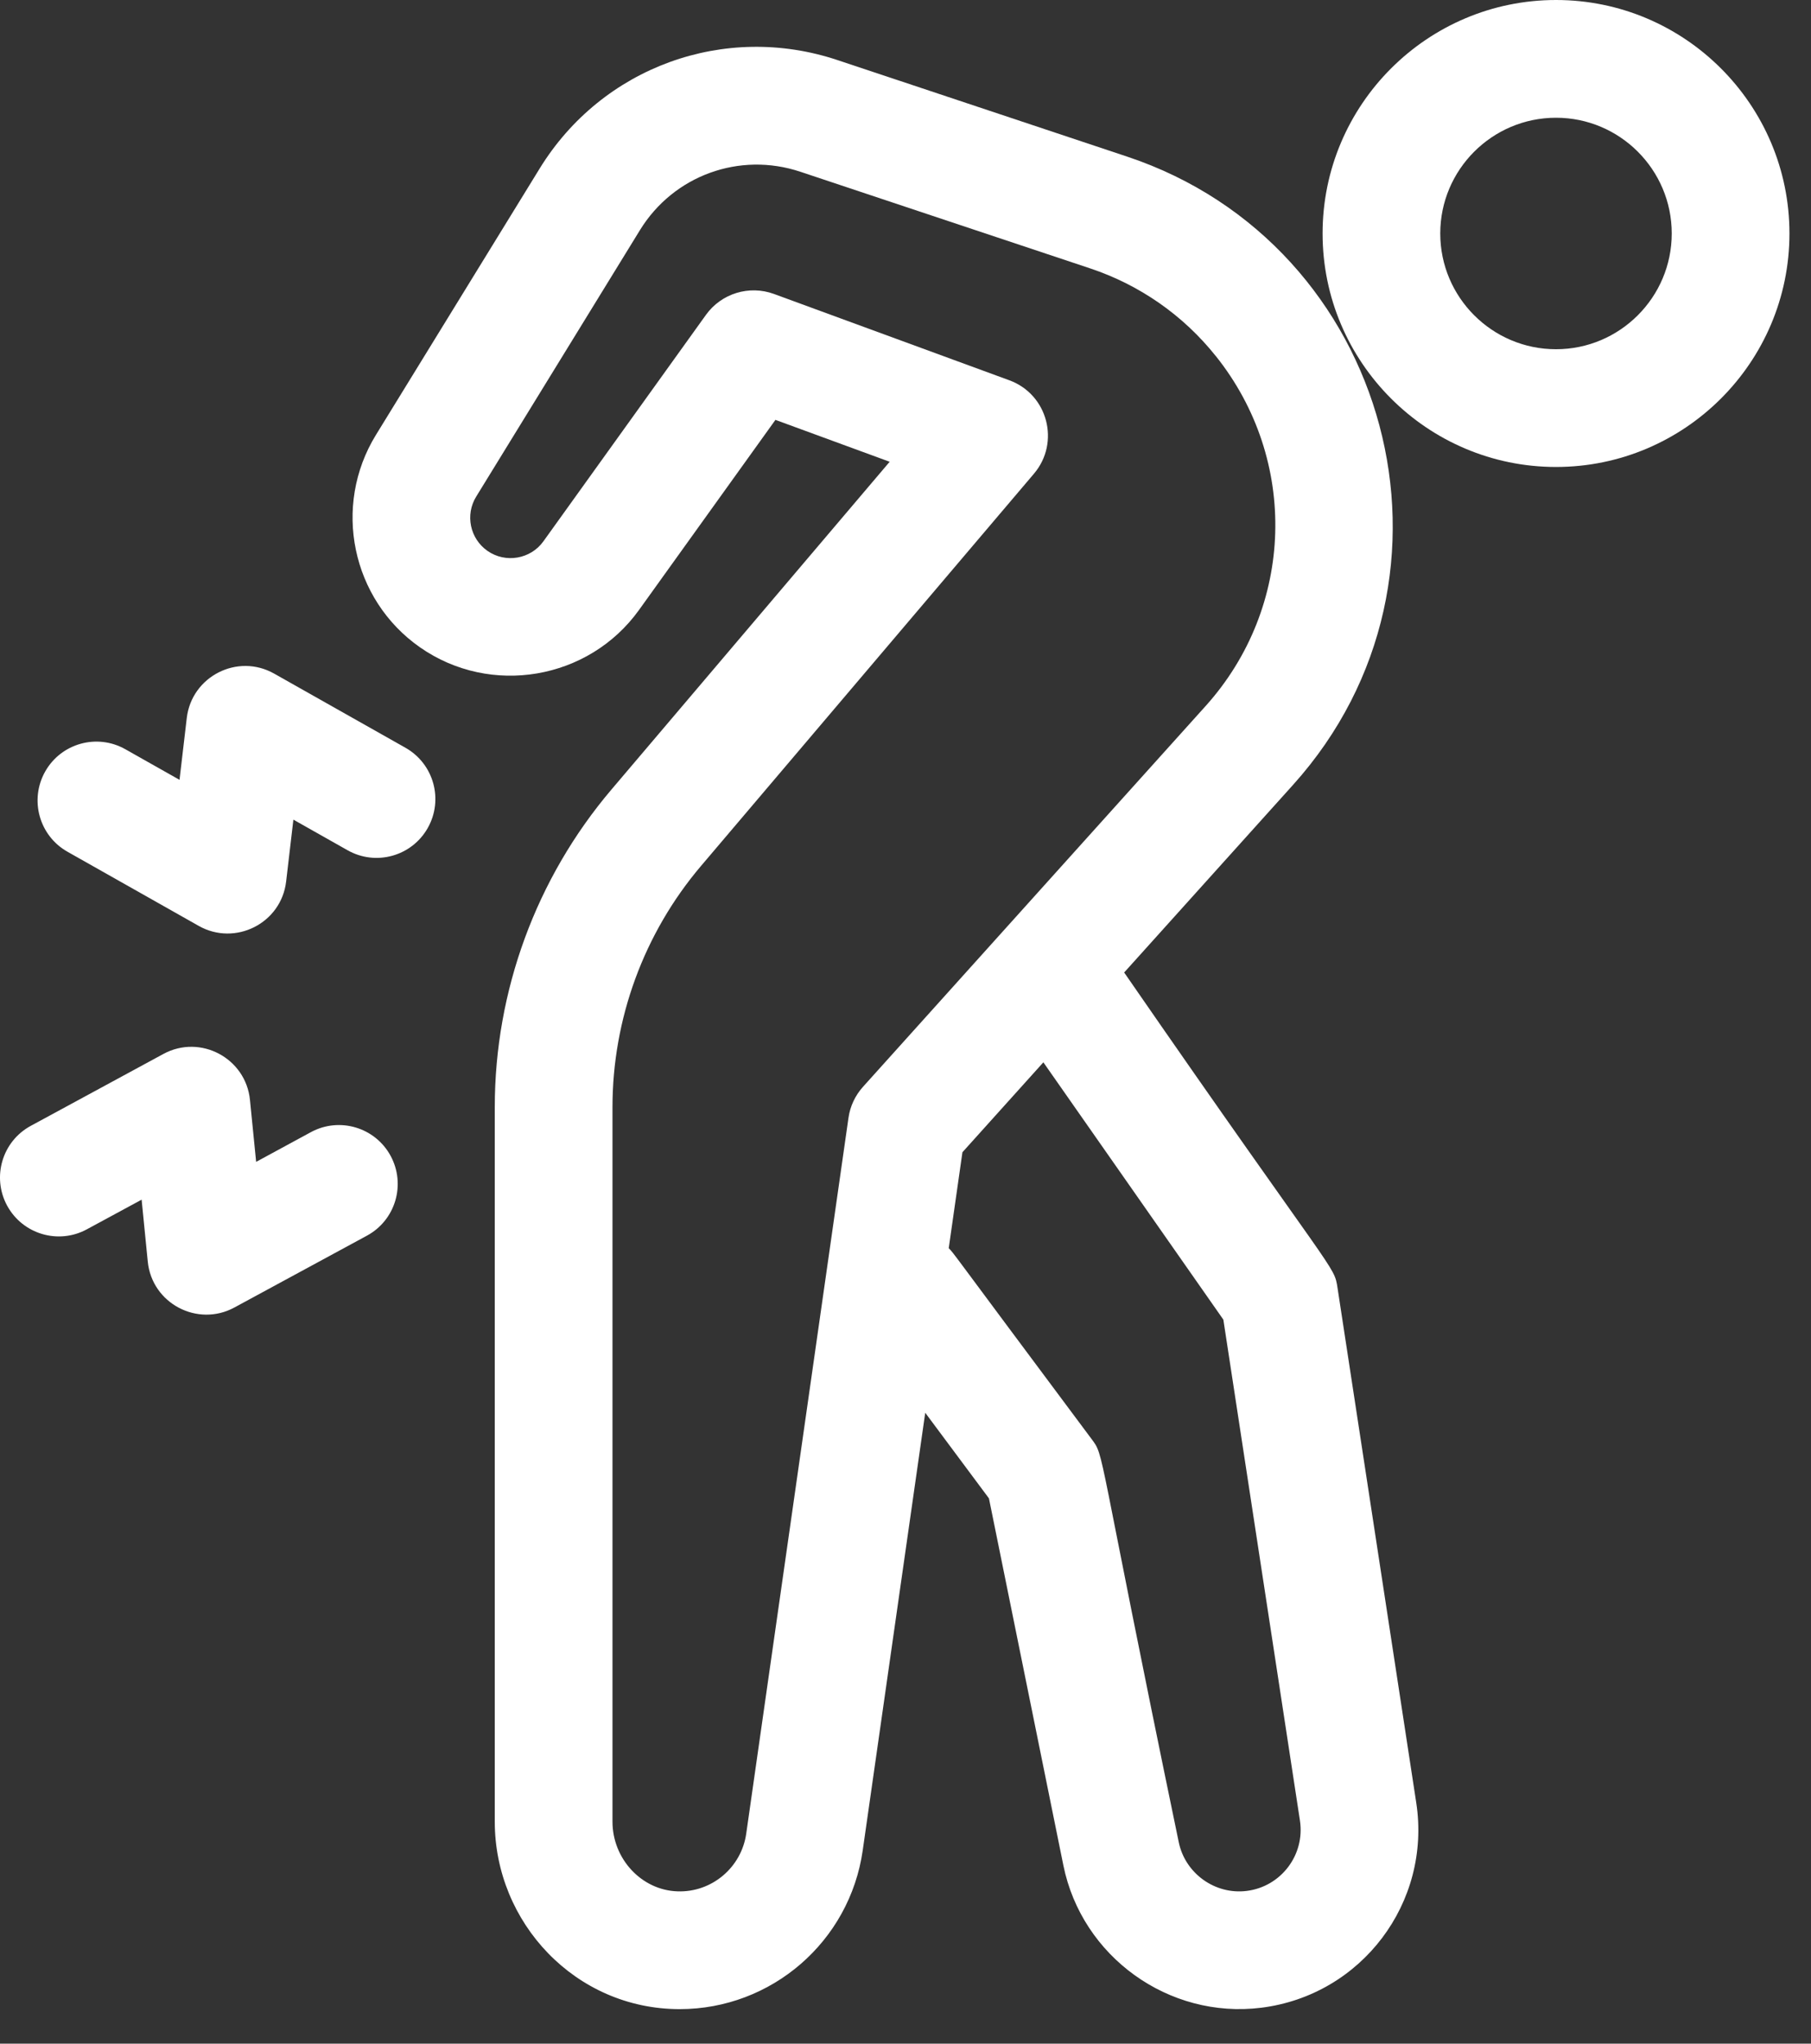
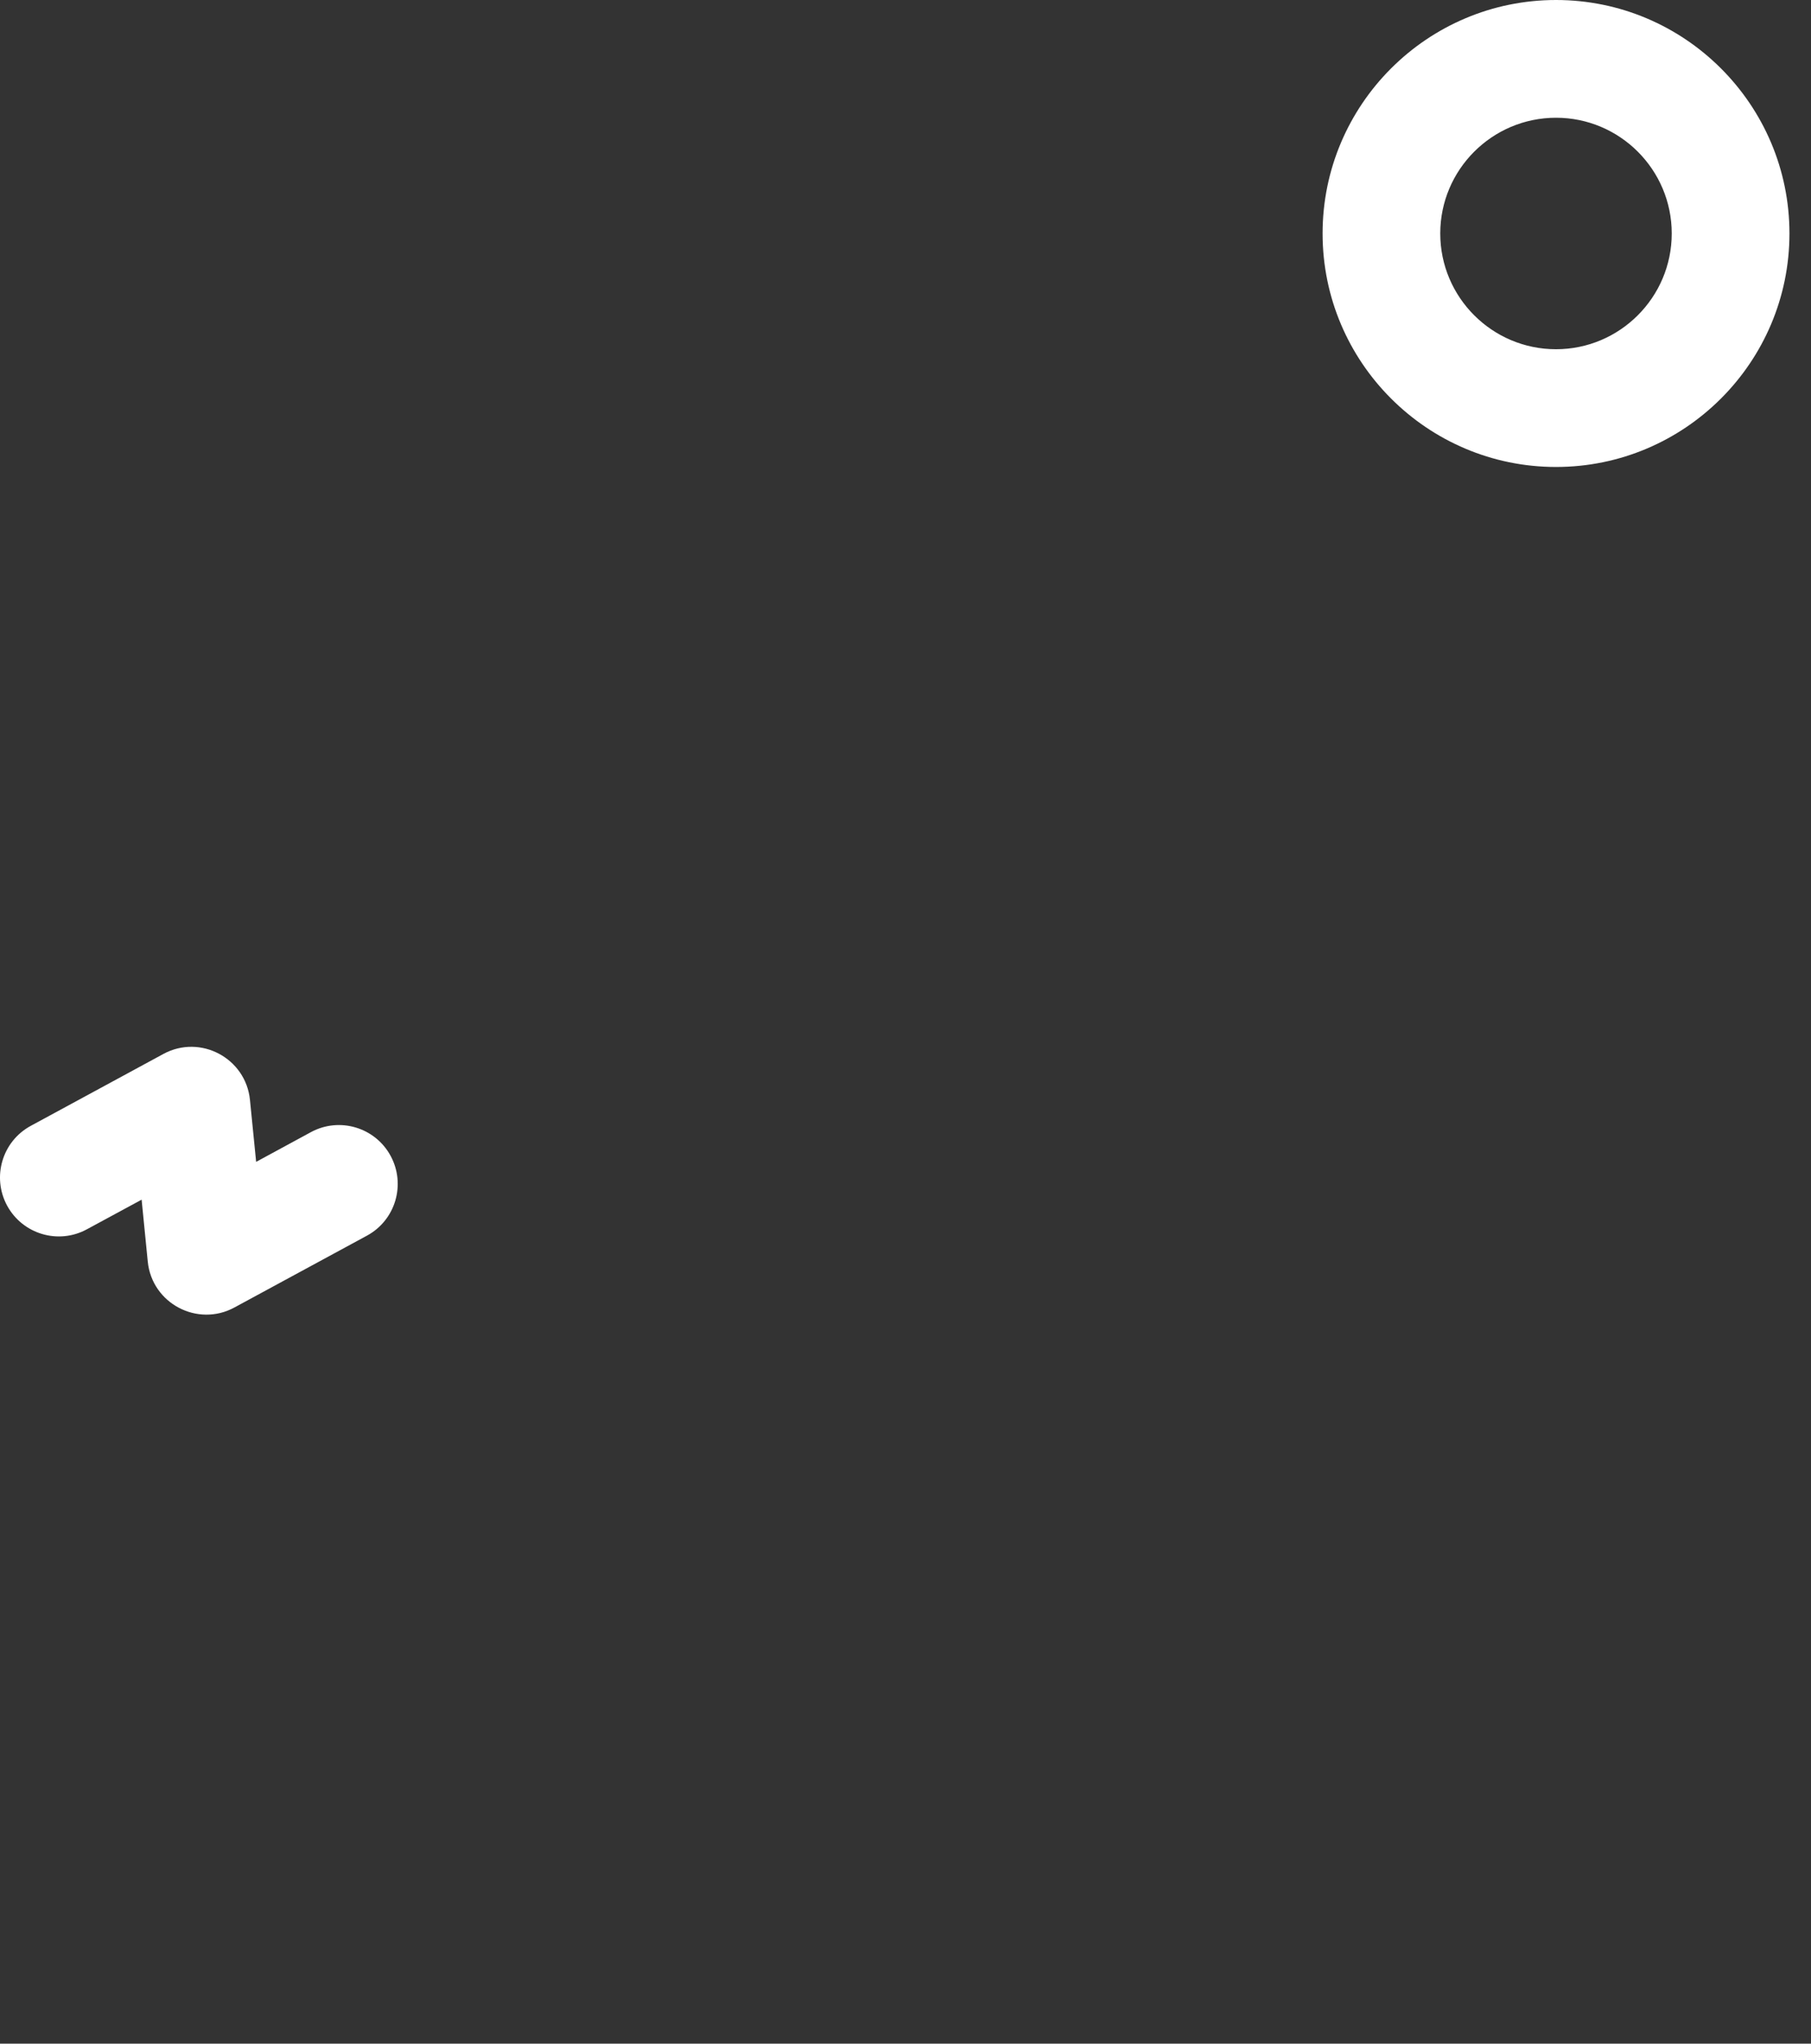
<svg xmlns="http://www.w3.org/2000/svg" width="39" height="44" viewBox="0 0 39 44" fill="none">
  <rect x="0" y="0" width="39" height="44" fill="#333333" stroke="none" />
  <path d="M33.509 0C30.737 0 28.482 2.255 28.482 5.027C28.482 7.799 30.737 10.054 33.509 10.054C36.281 10.054 38.536 7.799 38.536 5.027C38.536 2.255 36.281 0 33.509 0ZM33.509 7.519C32.134 7.519 31.016 6.401 31.016 5.027C31.016 3.653 32.134 2.535 33.509 2.535C34.883 2.535 36.001 3.653 36.001 5.027C36.001 6.401 34.883 7.519 33.509 7.519Z" fill="white" />
-   <path d="M28.805 27.737C28.726 27.218 28.807 27.59 24.209 20.938L27.847 16.897C31.894 12.4 29.945 5.263 24.276 3.373L18.037 1.294C15.604 0.482 12.966 1.442 11.622 3.628L8.095 9.365C7.154 10.897 7.57 12.905 9.043 13.936C10.563 15 12.679 14.64 13.761 13.133L16.699 9.04L19.159 9.942L13.165 17.002C11.547 18.908 10.655 21.335 10.655 23.837V39.221C10.655 41.393 12.39 43.257 14.637 43.257C16.617 43.257 18.299 41.8 18.579 39.838L19.925 30.417L21.297 32.26L22.9 40.163C23.298 42.126 25.167 43.475 27.16 43.227C29.32 42.958 30.828 40.964 30.499 38.813L28.805 27.737ZM16.07 39.479C15.966 40.209 15.326 40.748 14.589 40.721C13.817 40.696 13.19 40.023 13.19 39.221V23.837C13.19 21.936 13.867 20.091 15.098 18.642L22.267 10.198C22.836 9.527 22.564 8.491 21.737 8.188L16.668 6.329C16.135 6.134 15.535 6.316 15.202 6.78L11.702 11.655C11.426 12.04 10.885 12.132 10.497 11.86C10.12 11.596 10.014 11.083 10.255 10.692L13.781 4.955C14.505 3.778 15.925 3.261 17.236 3.698L23.475 5.778C24.543 6.134 25.479 6.786 26.181 7.665H26.182C27.971 9.902 27.879 13.072 25.963 15.201L18.584 23.4C18.416 23.587 18.307 23.819 18.272 24.068L16.07 39.479ZM26.847 40.712C26.164 40.797 25.521 40.334 25.384 39.66C23.579 30.969 23.801 31.378 23.5 30.973C20.373 26.784 20.559 27.005 20.431 26.874L20.726 24.808L22.469 22.872L26.345 28.412L27.994 39.196C28.107 39.935 27.588 40.62 26.847 40.712Z" fill="white" />
  <path d="M6.694 24.376L5.516 25.015L5.383 23.681C5.293 22.782 4.315 22.26 3.518 22.692L0.664 24.239C0.048 24.572 -0.18 25.341 0.153 25.957C0.487 26.572 1.256 26.801 1.871 26.467L3.05 25.829L3.182 27.162C3.273 28.068 4.258 28.579 5.047 28.151L7.902 26.604C8.517 26.271 8.745 25.502 8.412 24.886C8.079 24.271 7.31 24.042 6.694 24.376Z" fill="white" />
-   <path d="M8.731 16.099L5.904 14.503C5.116 14.058 4.128 14.561 4.022 15.459L3.866 16.79L2.699 16.131C2.09 15.787 1.317 16.002 0.973 16.611C0.629 17.221 0.844 17.994 1.453 18.338L4.28 19.935C5.063 20.377 6.056 19.882 6.162 18.979L6.318 17.647L7.485 18.306C8.095 18.651 8.868 18.436 9.212 17.826C9.556 17.216 9.341 16.444 8.731 16.099Z" fill="white" />
</svg>